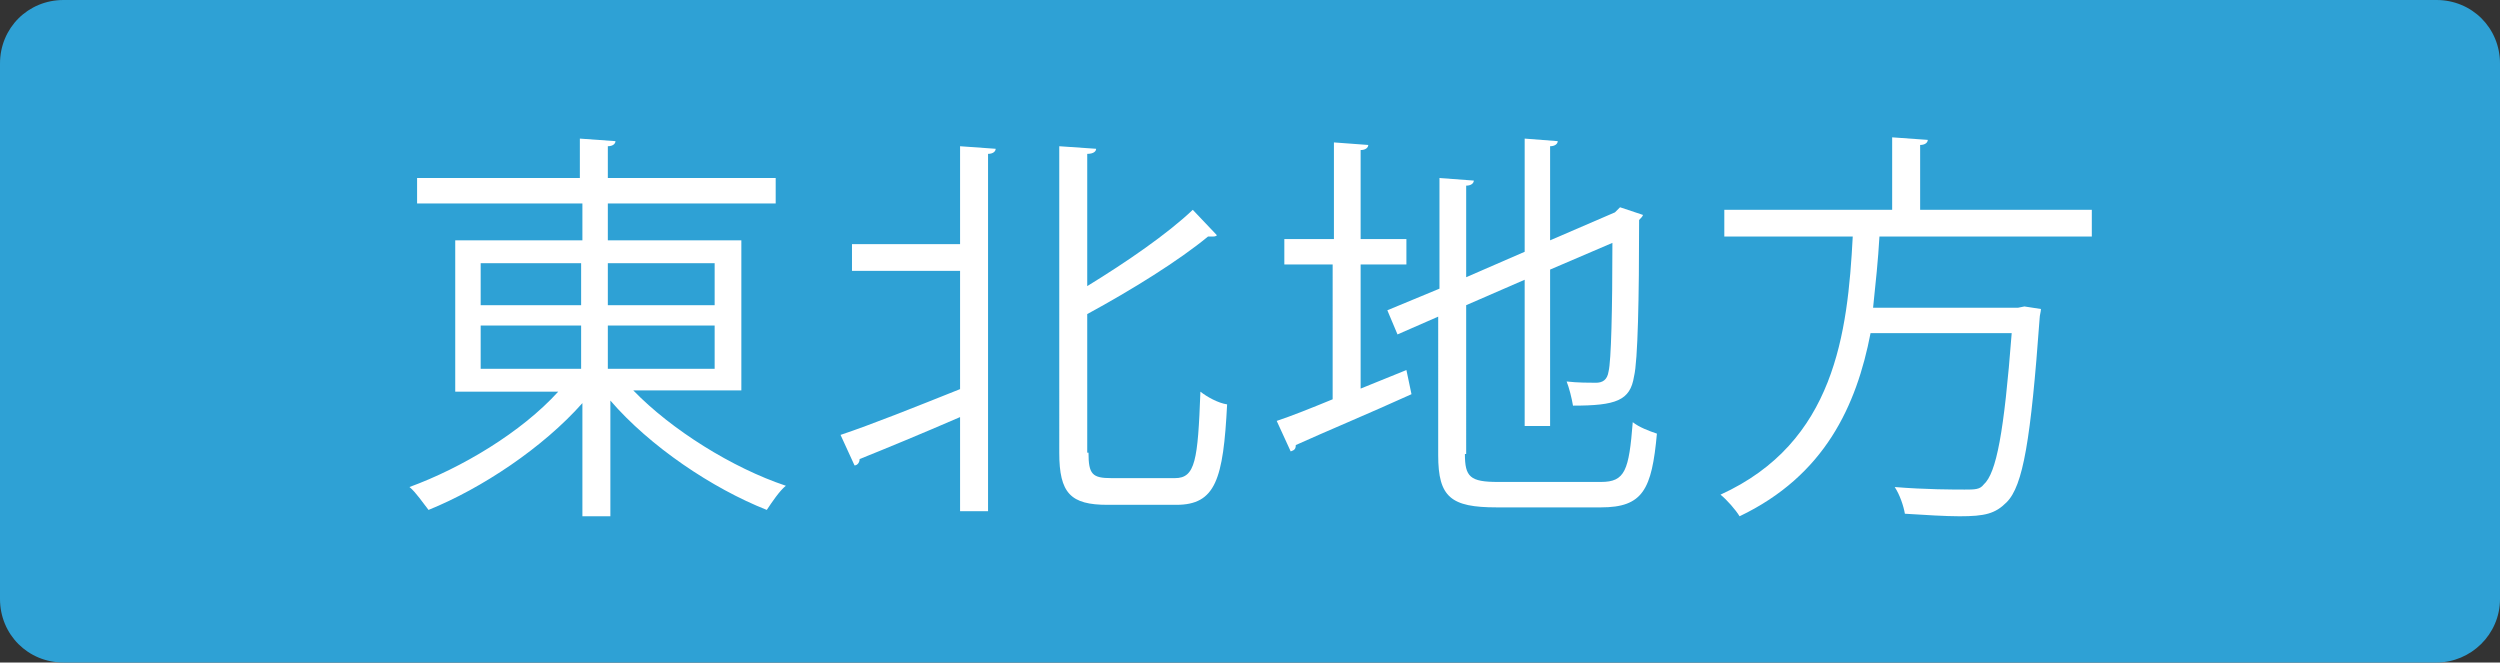
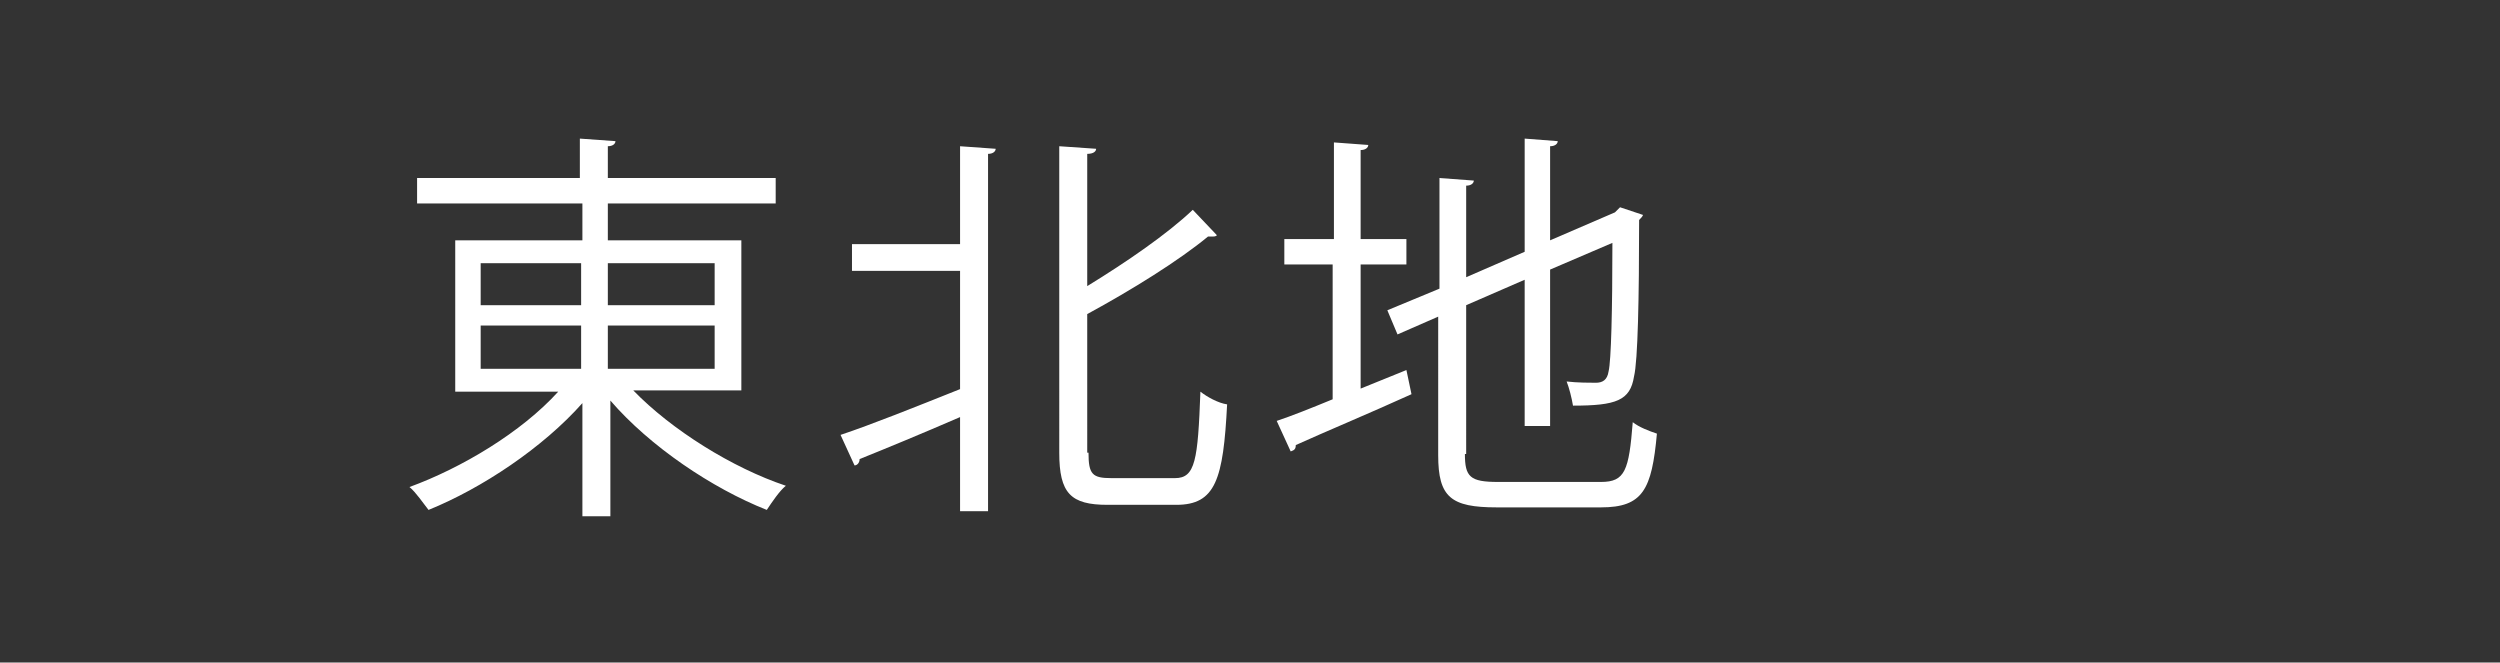
<svg xmlns="http://www.w3.org/2000/svg" version="1.1" id="レイヤー_1" x="0px" y="0px" viewBox="0 0 196.6 52.1" style="enable-background:new 0 0 196.6 52.1;" xml:space="preserve">
  <rect x="0" y="0" width="196.6" height="52.1" fill="#333333" stroke="none" />
  <style type="text/css">
	.st0{fill:#2EA1D5;}
	.st1{fill:#FFFFFF;}
</style>
  <g>
-     <path class="st0" d="M191.6,52.1H5c-2.8,0-5-2.2-5-5V5c0-2.8,2.2-5,5-5h186.6c2.8,0,5,2.2,5,5v42.1   C196.6,49.9,194.3,52.1,191.6,52.1z" />
    <g>
      <g>
        <path class="st1" d="M58.4,30.7h-8.6c3,3.1,7.8,6.1,12,7.5c-0.5,0.4-1.1,1.3-1.5,1.9c-4.3-1.7-9.2-5-12.3-8.6v9.1h-2.2v-8.9     c-3.1,3.5-7.9,6.7-12.1,8.4c-0.4-0.5-1-1.4-1.5-1.8c4.1-1.5,8.8-4.3,11.7-7.5h-8.1V18.9h10V16H32.8v-2h12.8v-3.1l2.8,0.2     c0,0.2-0.2,0.4-0.6,0.4V14H61v2H47.8v2.9h10.5V30.7z M37.8,20.7V24h7.9v-3.3H37.8z M37.8,25.6V29h7.9v-3.4H37.8z M56.2,20.7h-8.4     V24h8.4V20.7z M56.2,29v-3.4h-8.4V29H56.2z" />
        <path class="st1" d="M75.5,19.2v-7.7l2.8,0.2c0,0.2-0.2,0.4-0.6,0.4v28.1h-2.2v-7.4c-3,1.3-5.9,2.5-7.9,3.3     c0,0.3-0.2,0.5-0.4,0.5l-1.1-2.4c2.4-0.8,5.9-2.2,9.4-3.6v-9.3h-8.5v-2.1H75.5z M85.6,35.6c0,1.7,0.3,2,1.8,2h5     c1.6,0,1.8-1.4,2-6.8c0.5,0.4,1.4,0.9,2.1,1c-0.3,5.9-0.9,7.9-4,7.9h-5.4c-2.9,0-3.8-0.9-3.8-4.1V11.5l2.9,0.2     c0,0.2-0.2,0.4-0.7,0.4v10.4c3.1-1.9,6.3-4.1,8.3-6l1.9,2c-0.1,0.1-0.2,0.1-0.4,0.1c-0.1,0-0.2,0-0.3,0c-2.3,1.9-6,4.2-9.5,6.1     V35.6z" />
        <path class="st1" d="M106.9,30.6l3.7-1.5L111,31c-3.3,1.5-6.9,3-9.1,4c0,0.3-0.1,0.4-0.4,0.5l-1.1-2.4c1.2-0.4,2.7-1,4.4-1.7     V20.8H101v-2h3.9v-7.6l2.7,0.2c0,0.2-0.2,0.4-0.6,0.4v7h3.6v2h-3.6V30.6z M115.2,35.7c0,1.8,0.4,2.2,2.6,2.2h8.1     c1.9,0,2.2-0.9,2.5-4.7c0.5,0.4,1.3,0.7,1.9,0.9c-0.4,4.4-1.1,5.8-4.4,5.8h-8.2c-3.6,0-4.6-0.8-4.6-4.1V24.9l-3.2,1.4l-0.8-1.9     l4.1-1.7v-8.7l2.7,0.2c0,0.2-0.2,0.4-0.6,0.4v7.2l4.6-2v-8.9l2.6,0.2c0,0.2-0.2,0.4-0.6,0.4v7.4l5.1-2.2l0.4-0.4l1.8,0.6     c0,0.1-0.2,0.3-0.3,0.4c0,6.1-0.1,11.1-0.4,12.3c-0.3,1.9-1.4,2.3-4.8,2.3c-0.1-0.6-0.3-1.4-0.5-1.9c0.8,0.1,1.9,0.1,2.3,0.1     c0.5,0,0.9-0.2,1-0.9c0.2-0.8,0.3-4.8,0.3-10.1l-4.9,2.1v12.3h-2V22l-4.6,2V35.7z" />
-         <path class="st1" d="M164.2,18.6h-16.4c-0.1,1.8-0.3,3.7-0.5,5.6h11.4l0.5-0.1l1.3,0.2c0,0.2-0.1,0.5-0.1,0.7     c-0.7,9.6-1.3,13.2-2.6,14.5c-0.9,0.9-1.7,1.1-3.7,1.1c-1.1,0-2.7-0.1-4.3-0.2c-0.1-0.6-0.4-1.5-0.8-2.1c2.4,0.2,4.7,0.2,5.5,0.2     c0.8,0,1.2,0,1.5-0.4c1-0.9,1.6-4.1,2.2-11.9h-11.1c-1.1,5.7-3.6,11.2-10.3,14.4c-0.3-0.5-1-1.3-1.5-1.7c9-4.1,10-12.7,10.4-20.3     h-10.1v-2.1h13.2v-5.7l2.8,0.2c0,0.2-0.2,0.4-0.6,0.4v5.1h13.5V18.6z" />
      </g>
    </g>
  </g>
  <g>
</g>
  <g>
</g>
  <g>
</g>
  <g>
</g>
  <g>
</g>
  <g>
</g>
</svg>